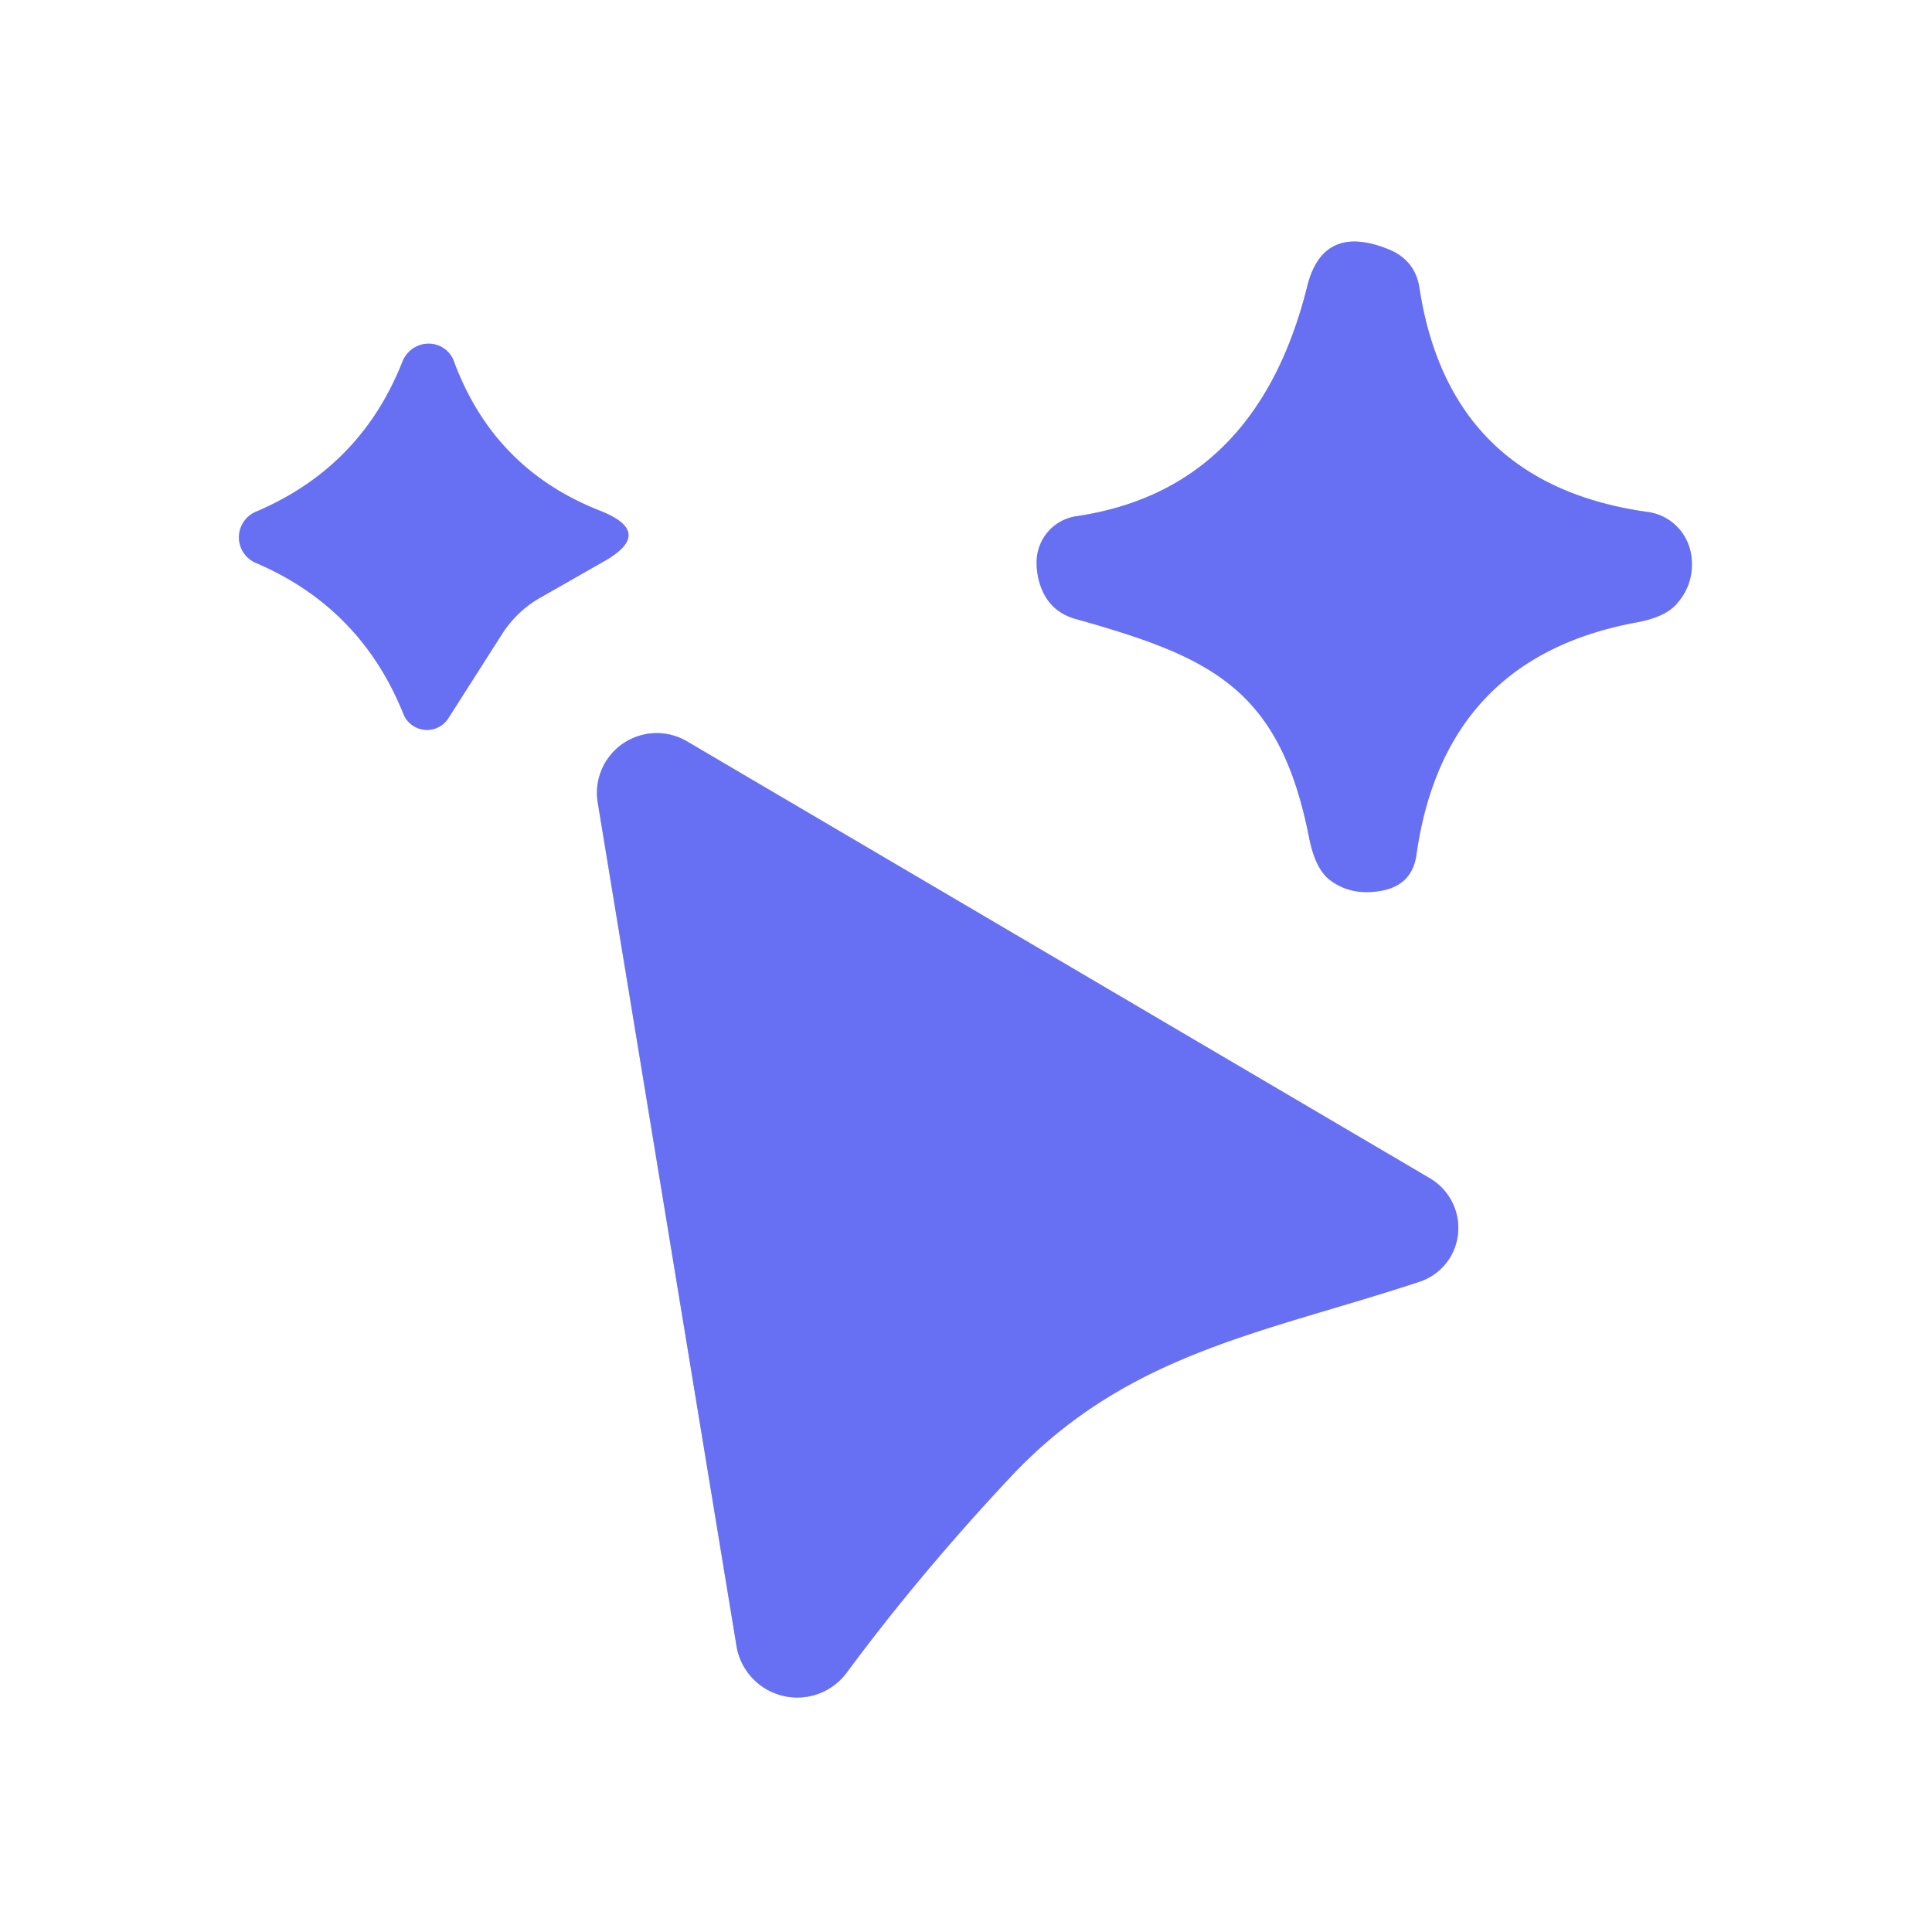
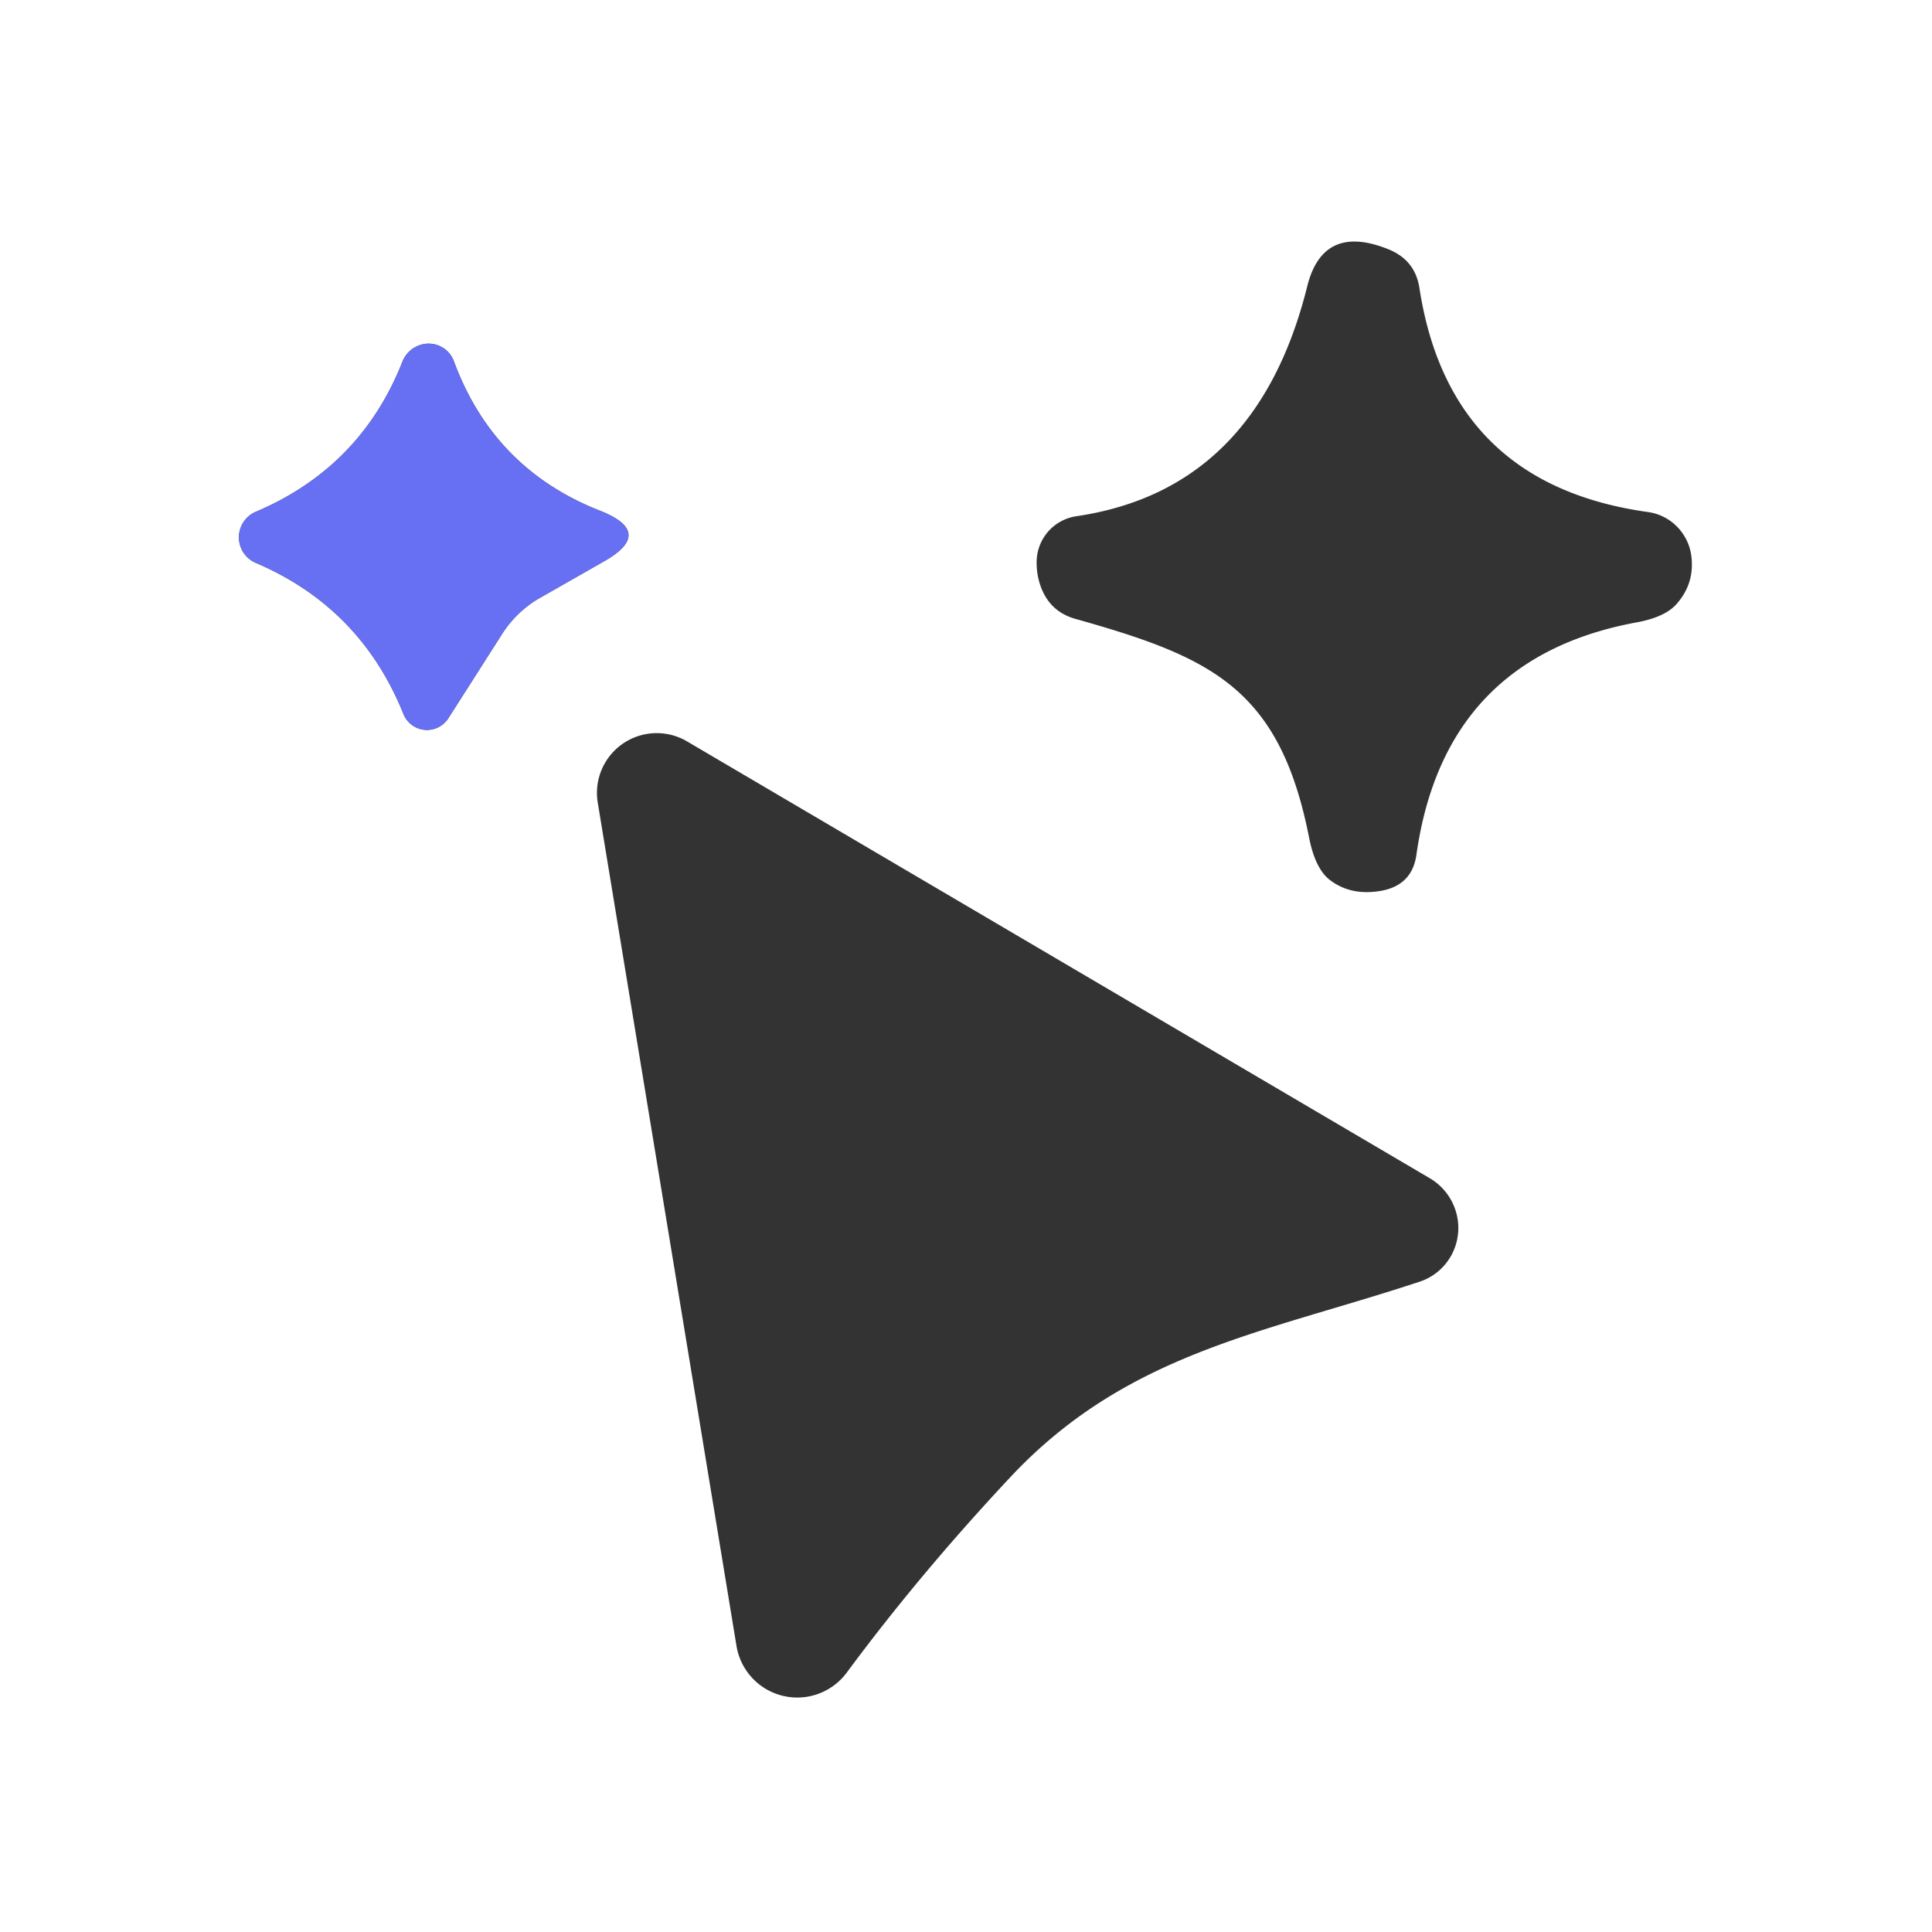
<svg xmlns="http://www.w3.org/2000/svg" version="1.1" viewBox="0.00 0.00 32.00 32.00">
  <rect x="0.00" y="0.00" width="32.00" height="32.00" fill="#333333" stroke="none" />
  <g stroke-width="2.00" fill="none" stroke-linecap="butt">
-     <path stroke="#b3b8f9" vector-effect="non-scaling-stroke" d="   M 17.81 10.25   C 20.05 10.88 21.19 11.39 21.68 13.86   Q 21.78 14.38 22.02 14.57   Q 22.38 14.85 22.90 14.75   Q 23.39 14.65 23.46 14.16   Q 23.92 10.90 27.10 10.31   Q 27.60 10.22 27.79 9.98   Q 28.05 9.67 28.02 9.27   A 0.85 0.84 -88.0 0 0 27.29 8.48   Q 24.01 8.02 23.51 4.77   Q 23.44 4.31 23.00 4.13   Q 21.91 3.69 21.65 4.75   Q 20.81 8.11 17.83 8.55   A 0.77 0.77 0.0 0 0 17.17 9.32   Q 17.17 9.53 17.24 9.72   Q 17.39 10.13 17.81 10.25" />
-     <path stroke="#b3b8f9" vector-effect="non-scaling-stroke" d="   M 8.93 9.91   L 10.00 9.30   Q 10.85 8.82 9.94 8.46   Q 8.18 7.77 7.52 5.99   A 0.46 0.45 -44.3 0 0 6.67 5.98   Q 5.98 7.74 4.23 8.48   A 0.46 0.46 0.0 0 0 4.23 9.32   Q 5.97 10.06 6.68 11.82   A 0.42 0.42 0.0 0 0 7.43 11.89   L 8.31 10.51   A 1.85 1.76 -87.6 0 1 8.93 9.91" />
-     <path stroke="#b3b8f9" vector-effect="non-scaling-stroke" d="   M 16.75 24.45   C 18.68 22.40 20.94 22.08 23.51 21.23   A 0.95 0.94 51.1 0 0 23.69 19.52   L 11.38 12.28   A 0.99 0.99 0.0 0 0 9.90 13.29   L 12.20 27.27   A 1.02 1.02 0.0 0 0 14.02 27.71   Q 15.24 26.06 16.75 24.45" />
-   </g>
+     </g>
  <path fill="#ffffff" d="   M 0.00 0.00   L 32.00 0.00   L 32.00 32.00   L 0.00 32.00   L 0.00 0.00   Z   M 17.81 10.25   C 20.05 10.88 21.19 11.39 21.68 13.86   Q 21.78 14.38 22.02 14.57   Q 22.38 14.85 22.90 14.75   Q 23.39 14.65 23.46 14.16   Q 23.92 10.90 27.10 10.31   Q 27.60 10.22 27.79 9.98   Q 28.05 9.67 28.02 9.27   A 0.85 0.84 -88.0 0 0 27.29 8.48   Q 24.01 8.02 23.51 4.77   Q 23.44 4.31 23.00 4.13   Q 21.91 3.69 21.65 4.75   Q 20.81 8.11 17.83 8.55   A 0.77 0.77 0.0 0 0 17.17 9.32   Q 17.17 9.53 17.24 9.72   Q 17.39 10.13 17.81 10.25   Z   M 8.93 9.91   L 10.00 9.30   Q 10.85 8.82 9.94 8.46   Q 8.18 7.77 7.52 5.99   A 0.46 0.45 -44.3 0 0 6.67 5.98   Q 5.98 7.74 4.23 8.48   A 0.46 0.46 0.0 0 0 4.23 9.32   Q 5.97 10.06 6.68 11.82   A 0.42 0.42 0.0 0 0 7.43 11.89   L 8.31 10.51   A 1.85 1.76 -87.6 0 1 8.93 9.91   Z   M 16.75 24.45   C 18.68 22.40 20.94 22.08 23.51 21.23   A 0.95 0.94 51.1 0 0 23.69 19.52   L 11.38 12.28   A 0.99 0.99 0.0 0 0 9.90 13.29   L 12.20 27.27   A 1.02 1.02 0.0 0 0 14.02 27.71   Q 15.24 26.06 16.75 24.45   Z" />
-   <path fill="#6770f2" d="   M 21.68 13.86   C 21.19 11.39 20.05 10.88 17.81 10.25   Q 17.39 10.13 17.24 9.72   Q 17.17 9.53 17.17 9.32   A 0.77 0.77 0.0 0 1 17.83 8.55   Q 20.81 8.11 21.65 4.75   Q 21.91 3.69 23.00 4.13   Q 23.44 4.31 23.51 4.77   Q 24.01 8.02 27.29 8.48   A 0.85 0.84 -88.0 0 1 28.02 9.27   Q 28.05 9.67 27.79 9.98   Q 27.60 10.22 27.10 10.31   Q 23.92 10.90 23.46 14.16   Q 23.39 14.65 22.90 14.75   Q 22.38 14.85 22.02 14.57   Q 21.78 14.38 21.68 13.86   Z" />
  <path fill="#6770f2" d="   M 8.31 10.51   L 7.43 11.89   A 0.42 0.42 0.0 0 1 6.68 11.82   Q 5.97 10.06 4.23 9.32   A 0.46 0.46 0.0 0 1 4.23 8.48   Q 5.98 7.74 6.67 5.98   A 0.46 0.45 -44.3 0 1 7.52 5.99   Q 8.18 7.77 9.94 8.46   Q 10.85 8.82 10.00 9.30   L 8.93 9.91   A 1.85 1.76 -87.6 0 0 8.31 10.51   Z" />
-   <path fill="#6770f2" d="   M 16.75 24.45   Q 15.24 26.06 14.02 27.71   A 1.02 1.02 0.0 0 1 12.20 27.27   L 9.90 13.29   A 0.99 0.99 0.0 0 1 11.38 12.28   L 23.69 19.52   A 0.95 0.94 51.1 0 1 23.51 21.23   C 20.94 22.08 18.68 22.40 16.75 24.45   Z" />
</svg>